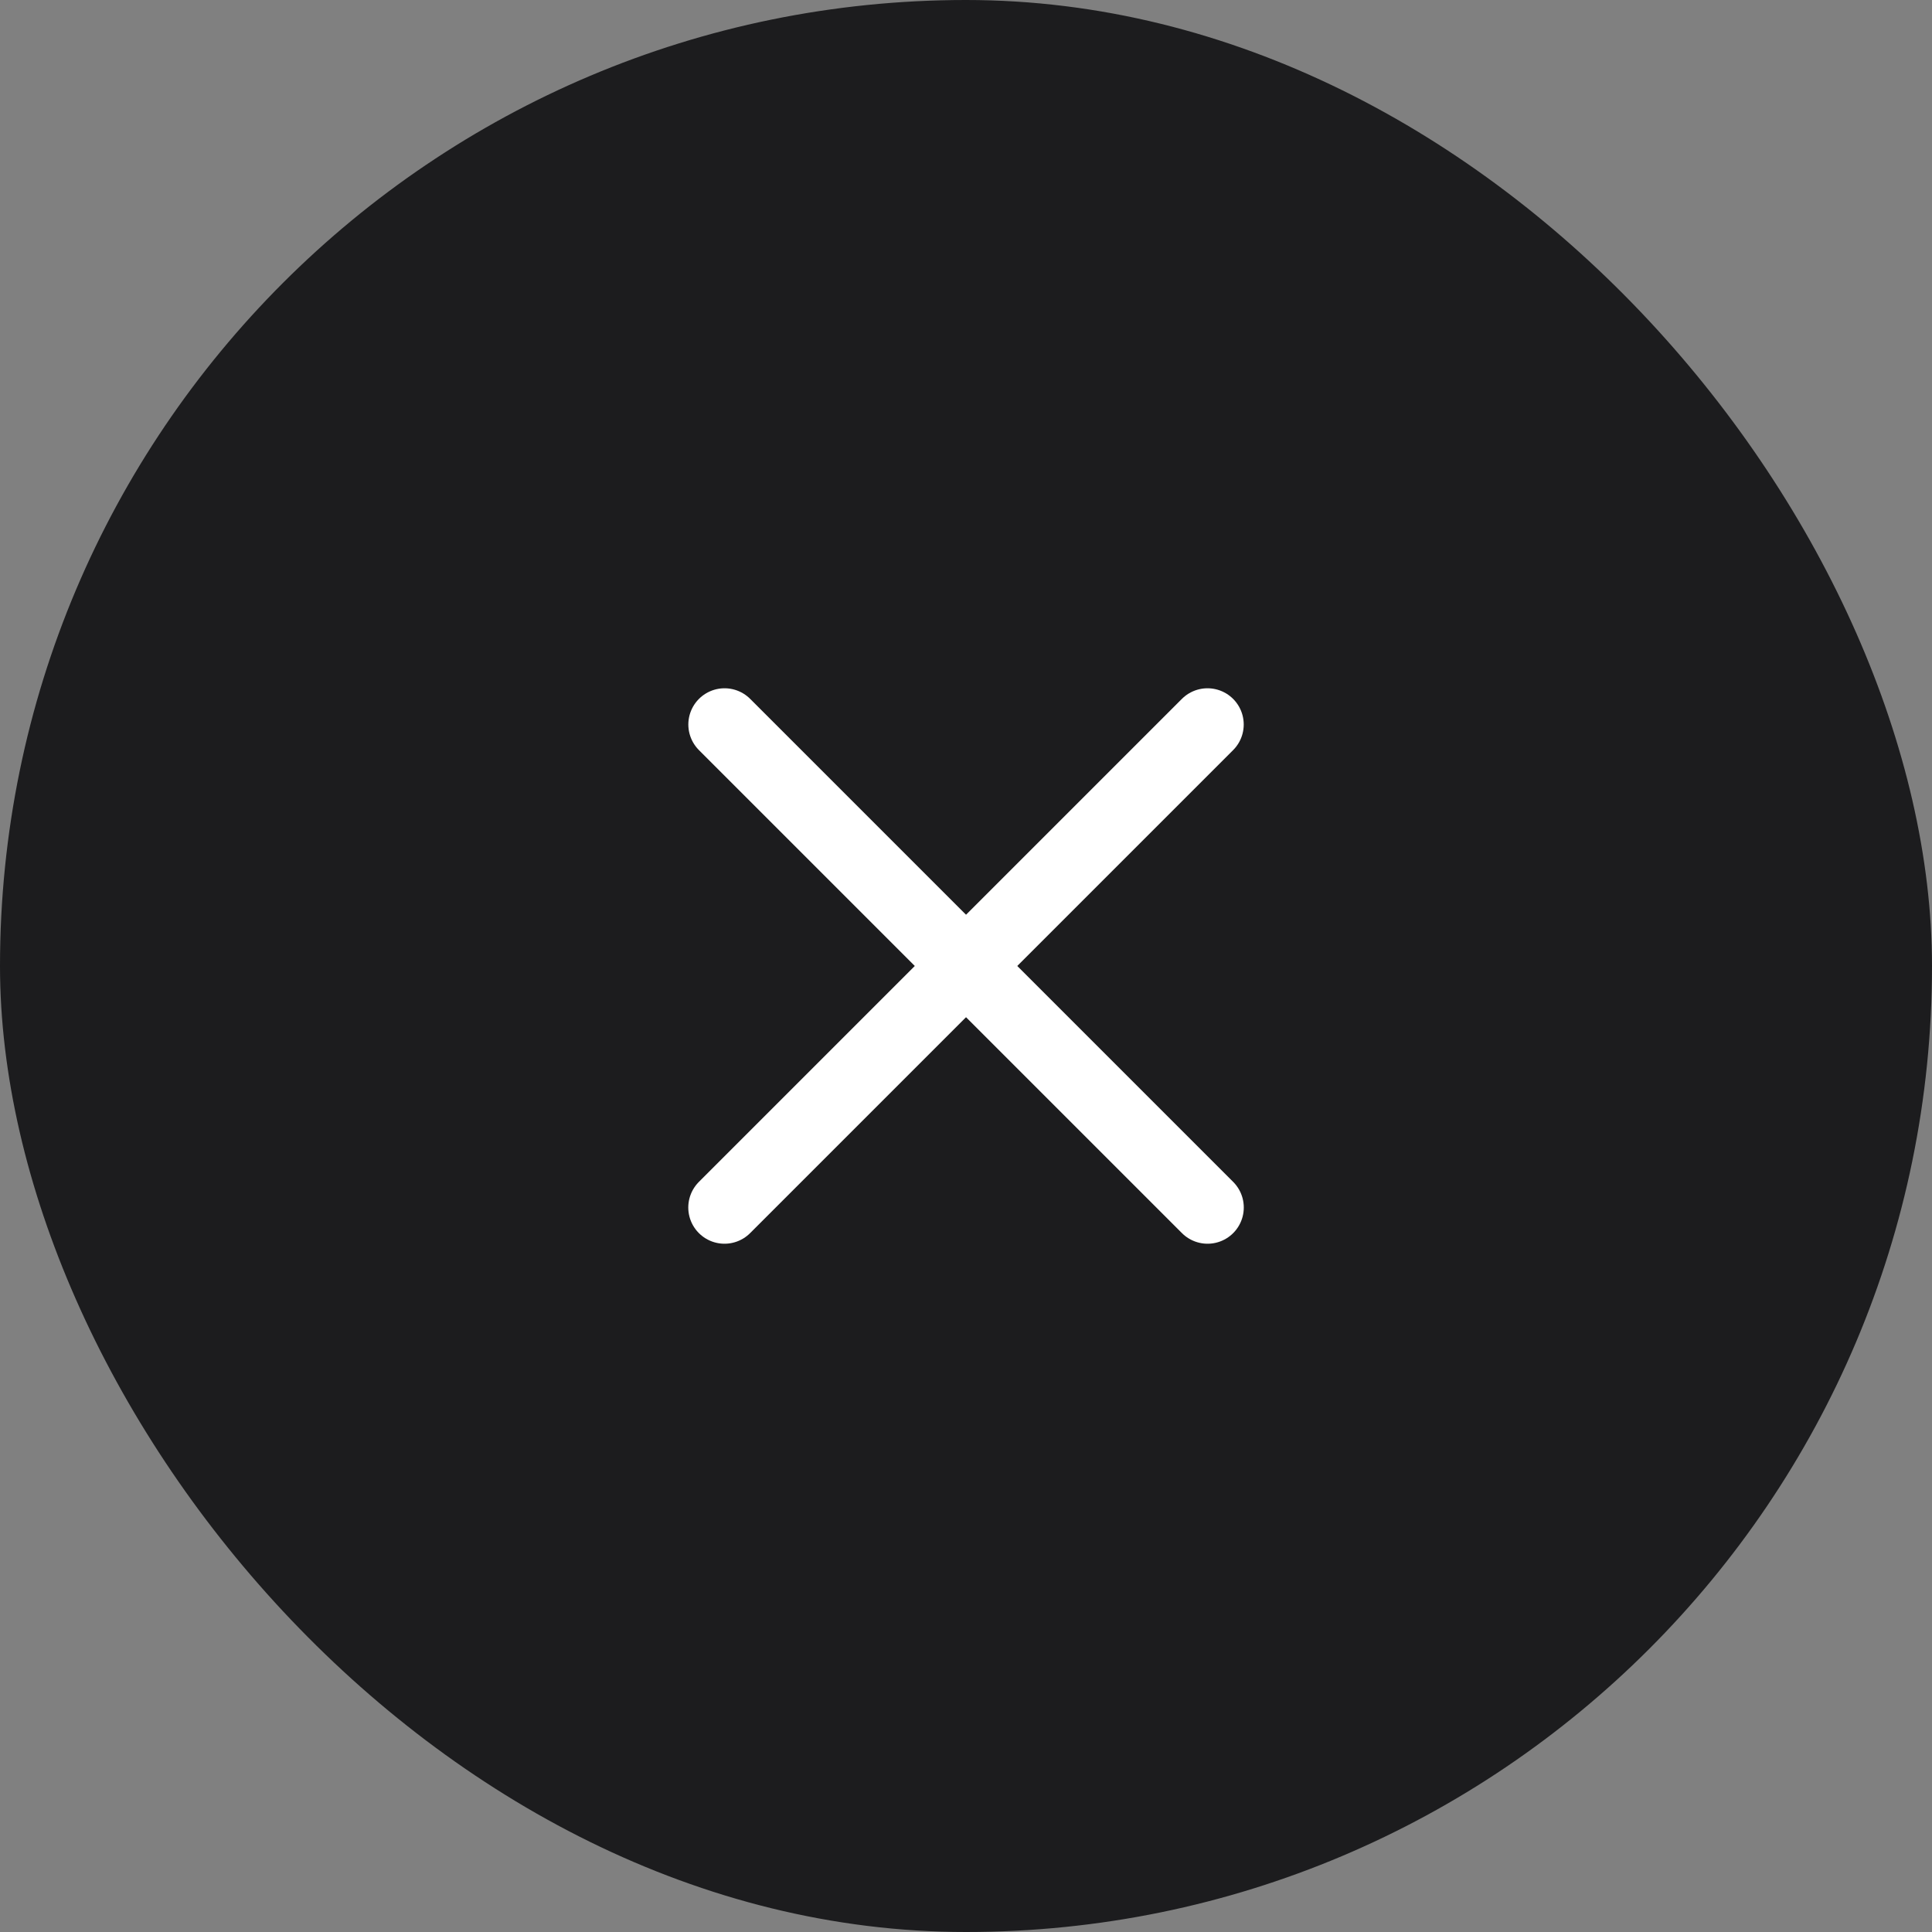
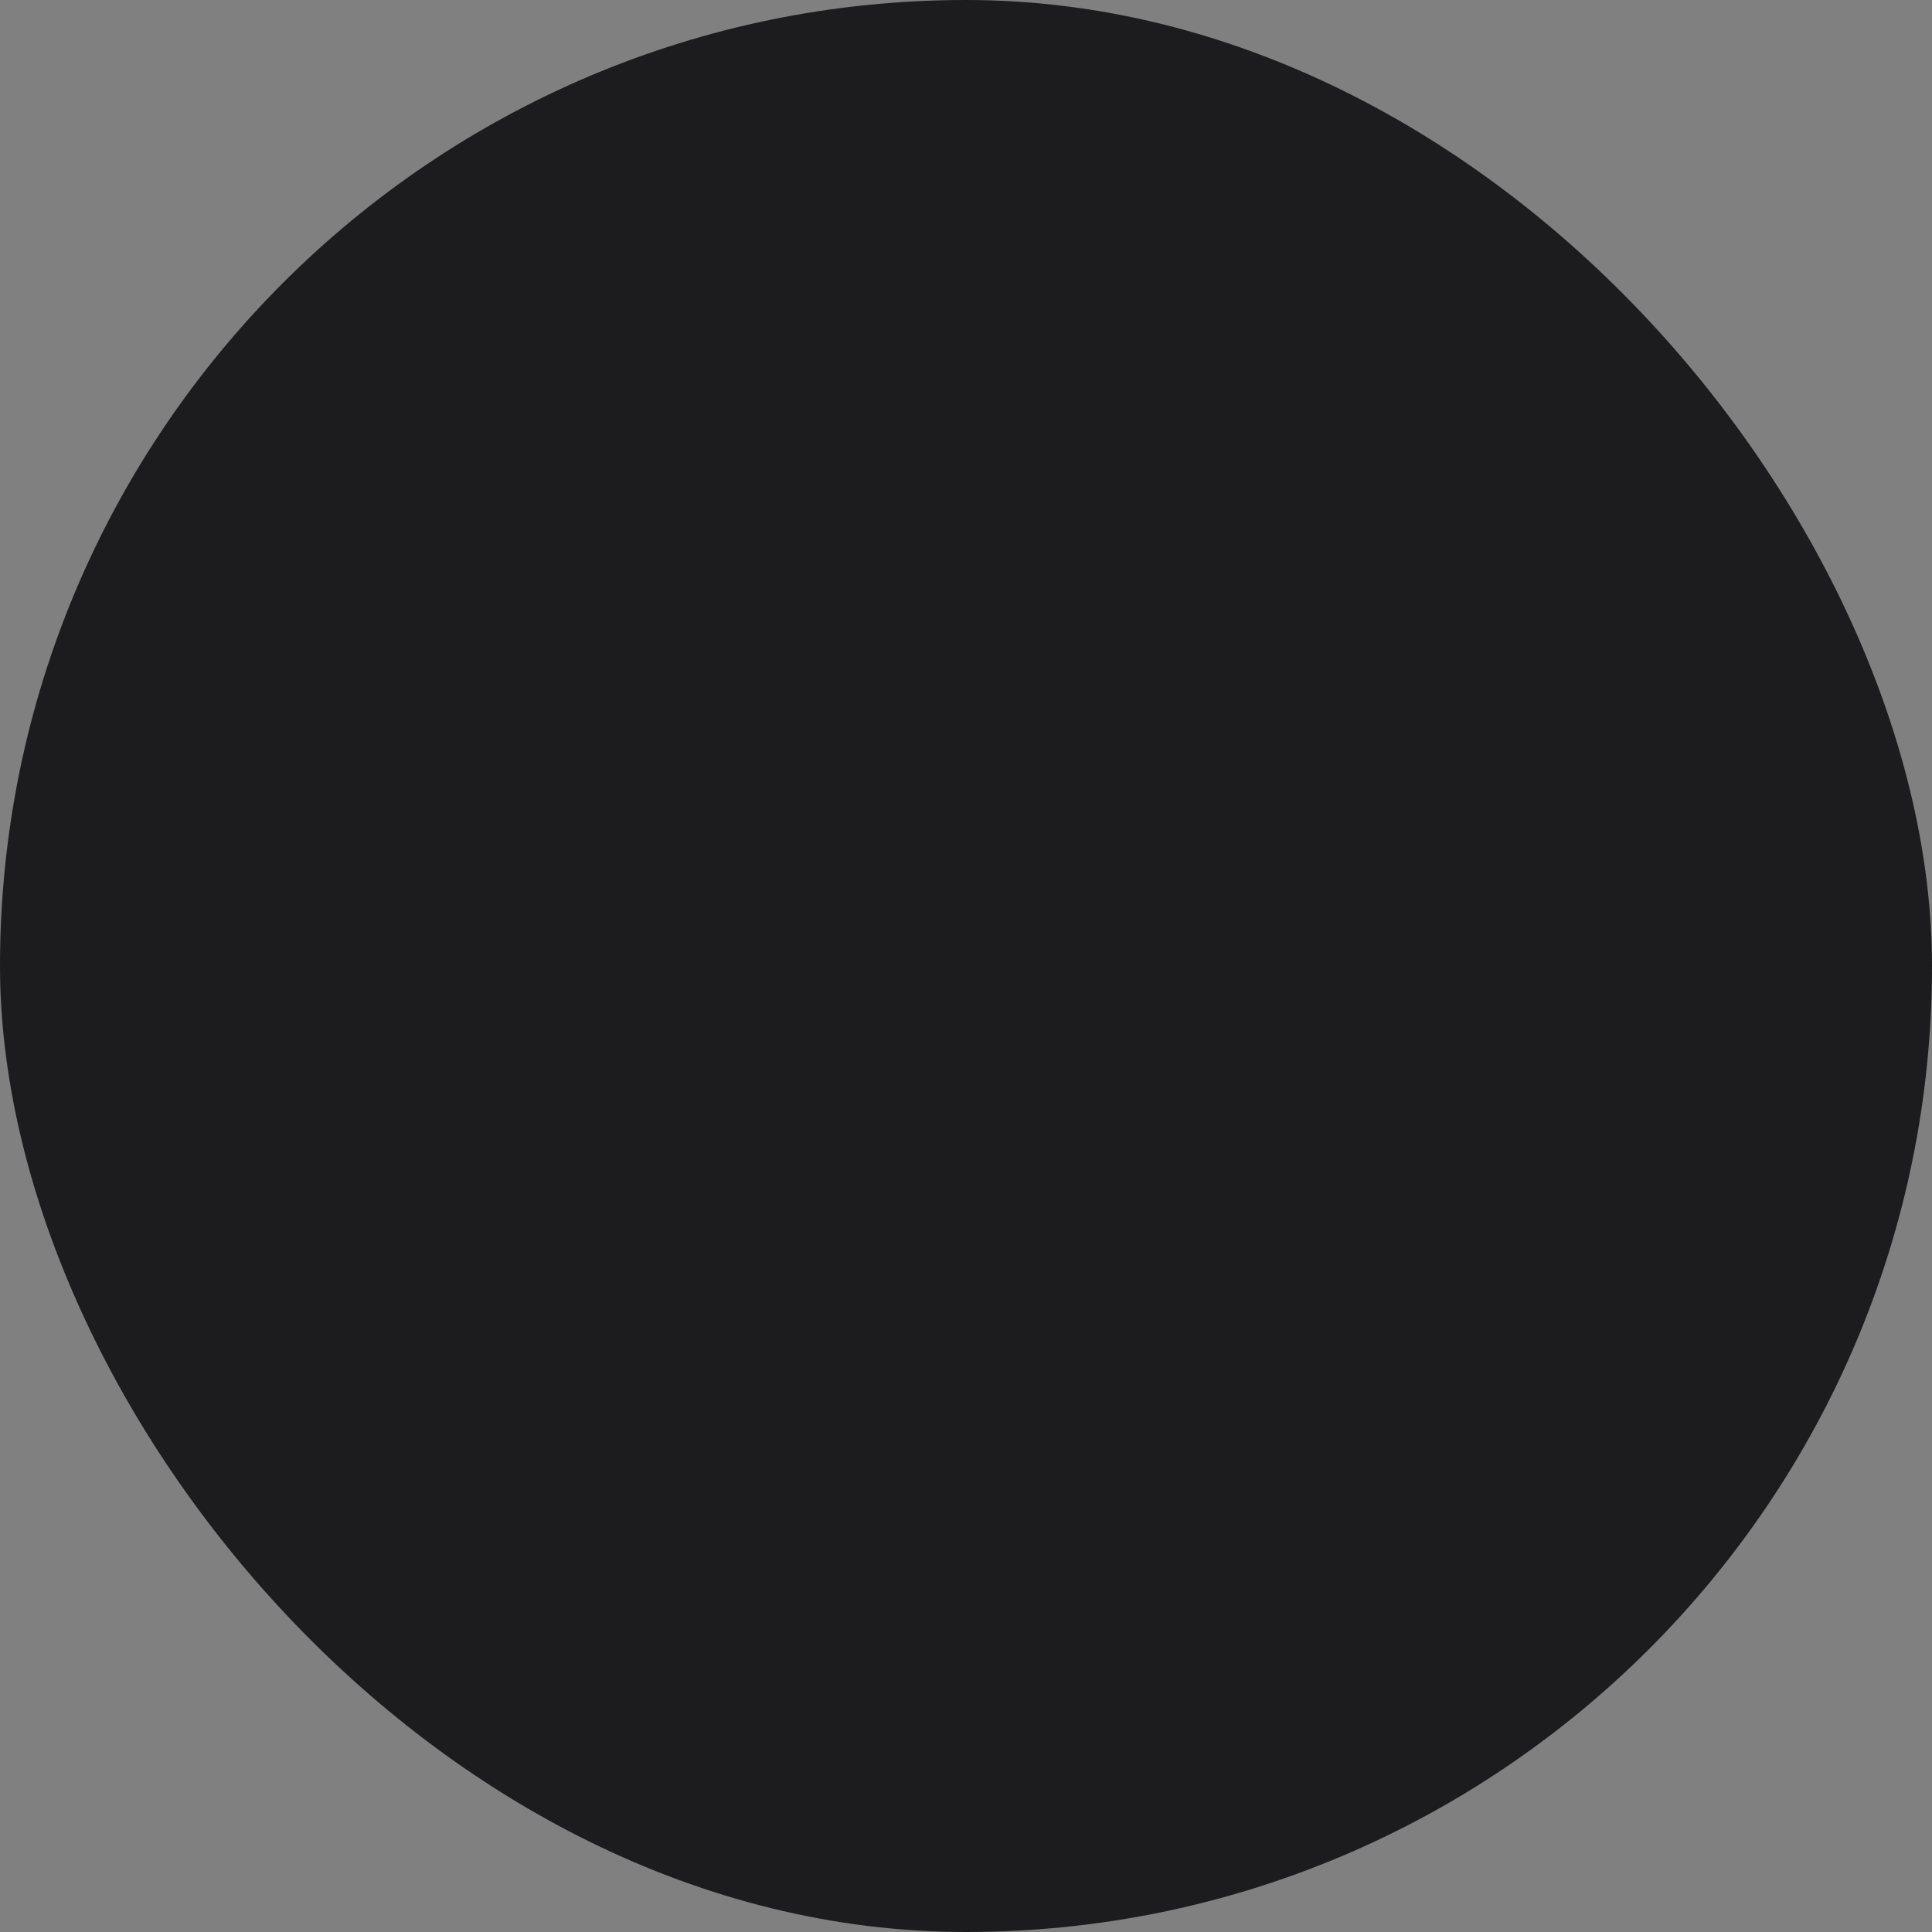
<svg xmlns="http://www.w3.org/2000/svg" width="32" height="32" viewBox="0 0 32 32" fill="none">
  <rect x="0" y="0" width="32" height="32" fill="#808080" stroke="none" />
  <rect width="32" height="32" rx="16" fill="#1C1C1E" />
-   <path d="M20 12L12 20" stroke="white" stroke-width="1.2" stroke-linecap="round" stroke-linejoin="round" />
-   <path d="M12.001 12L20.001 20" stroke="white" stroke-width="1.2" stroke-linecap="round" stroke-linejoin="round" />
</svg>